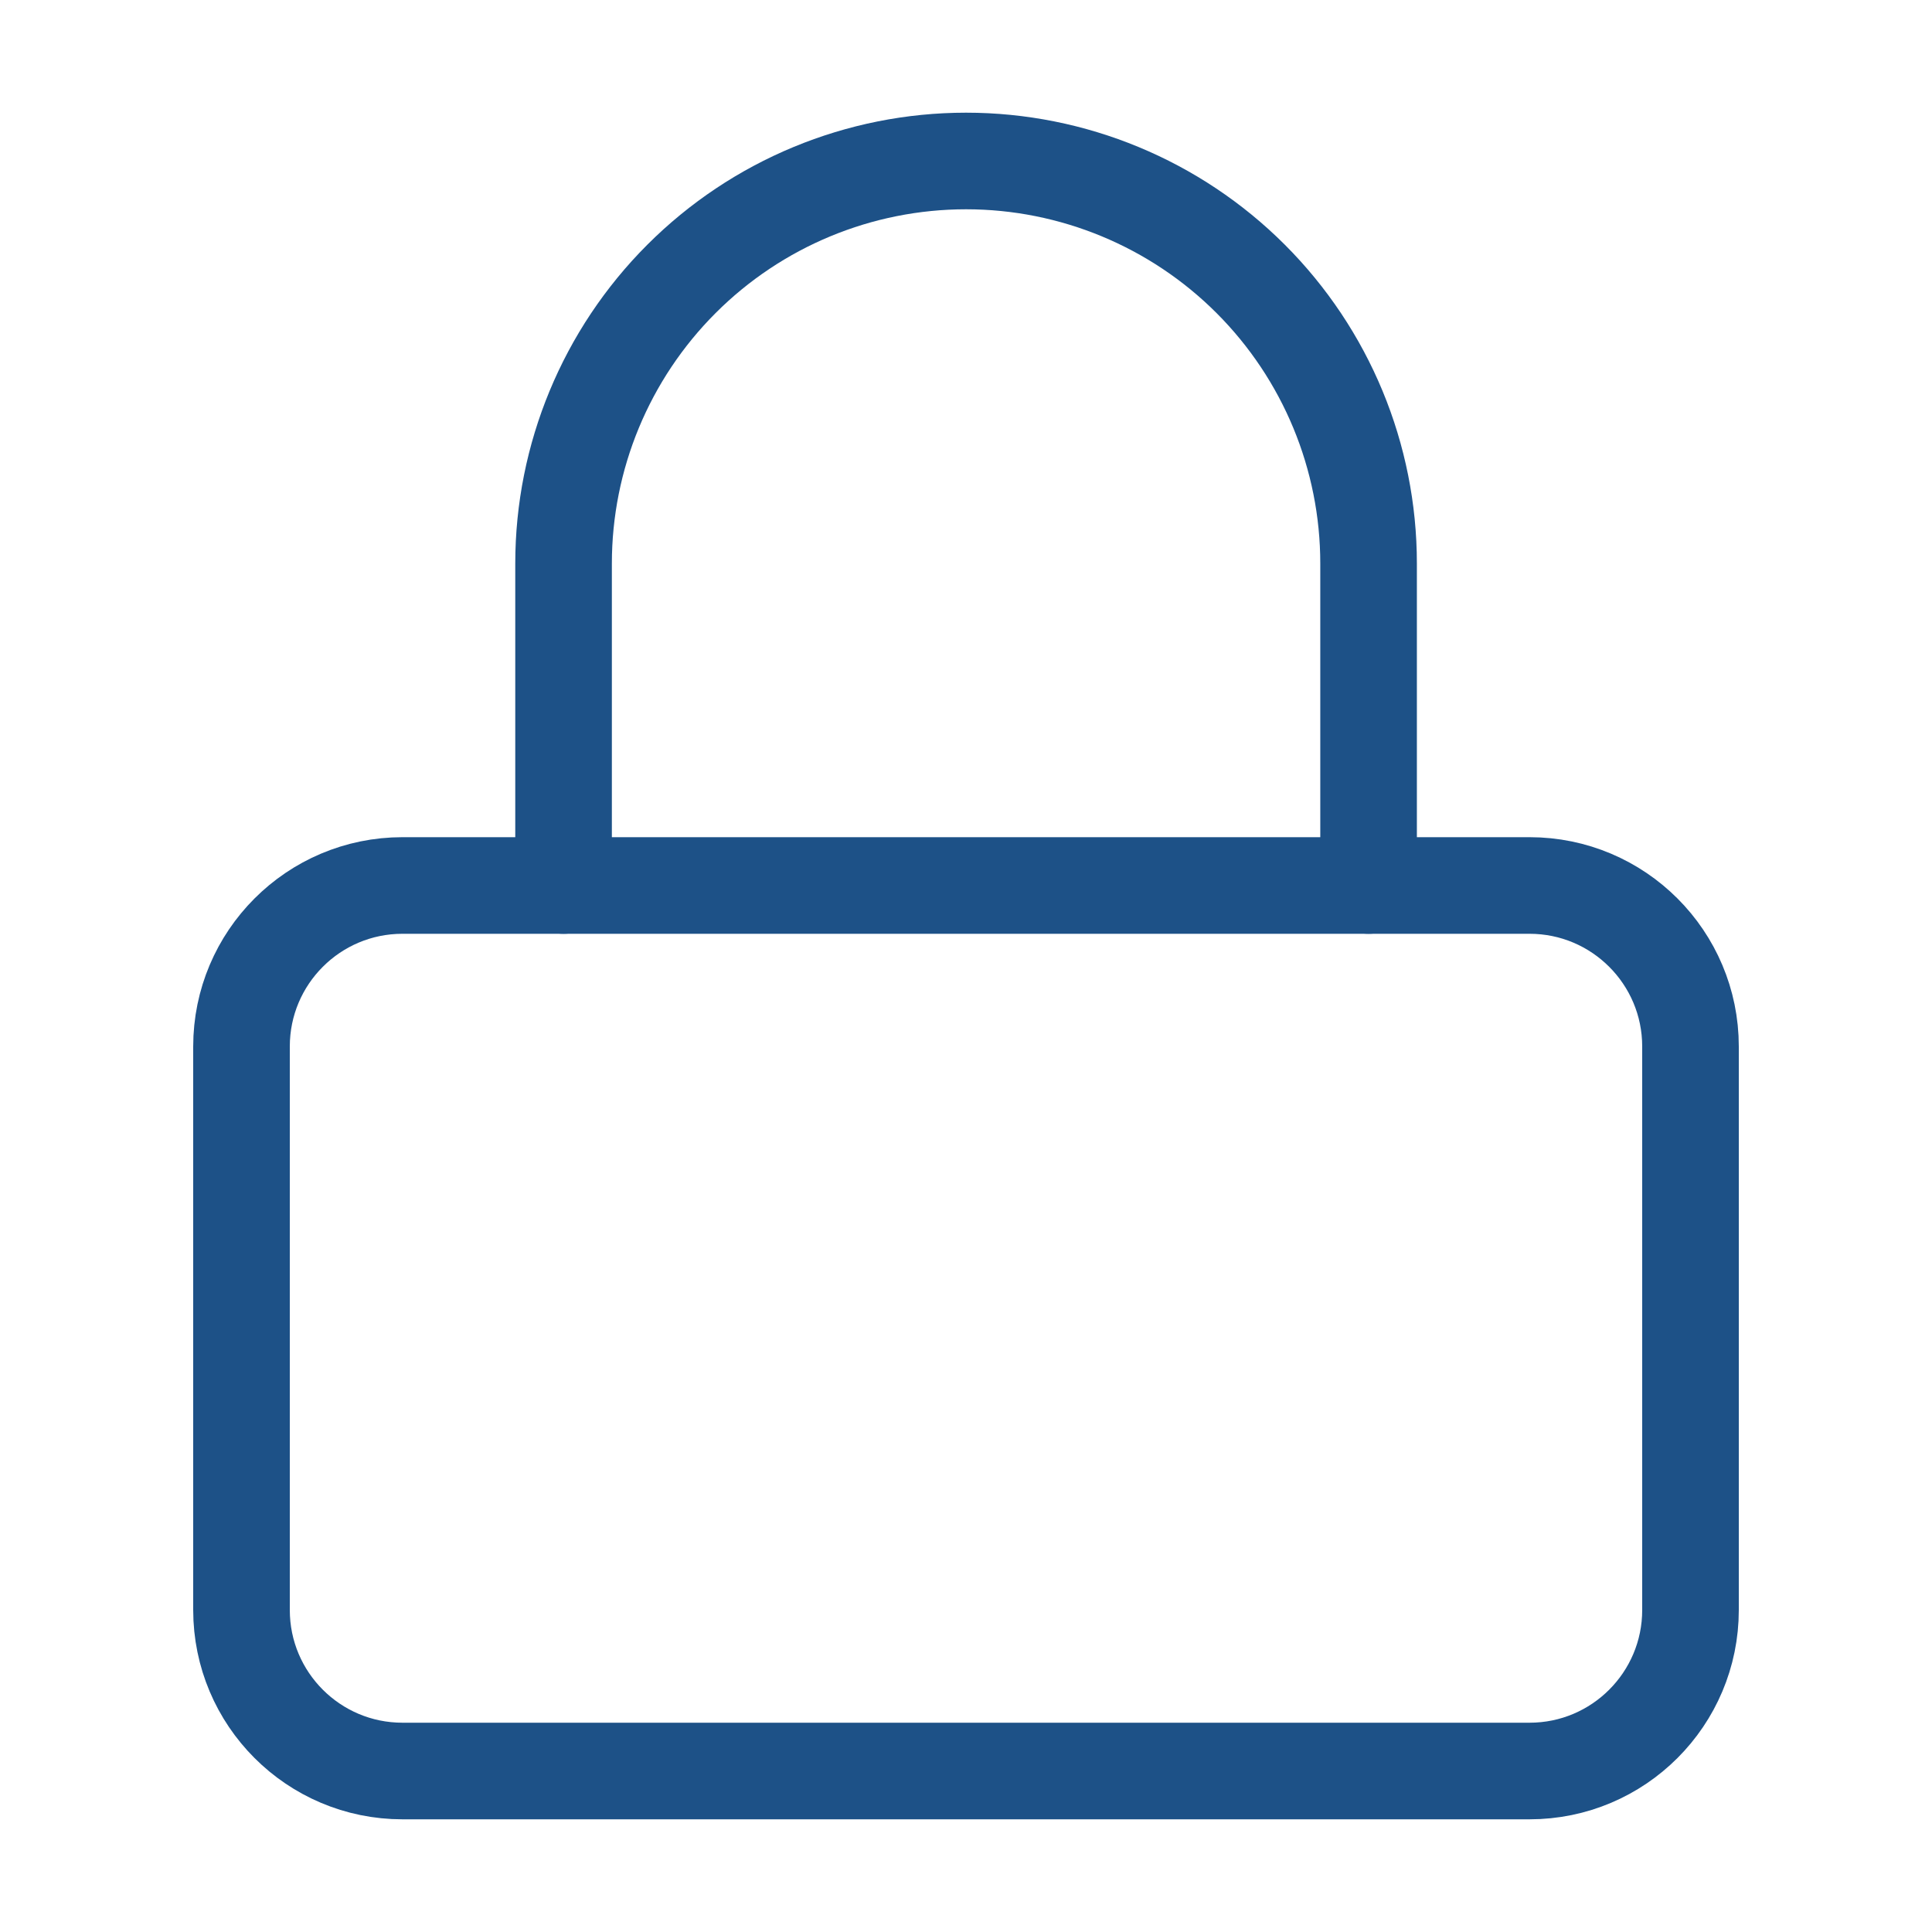
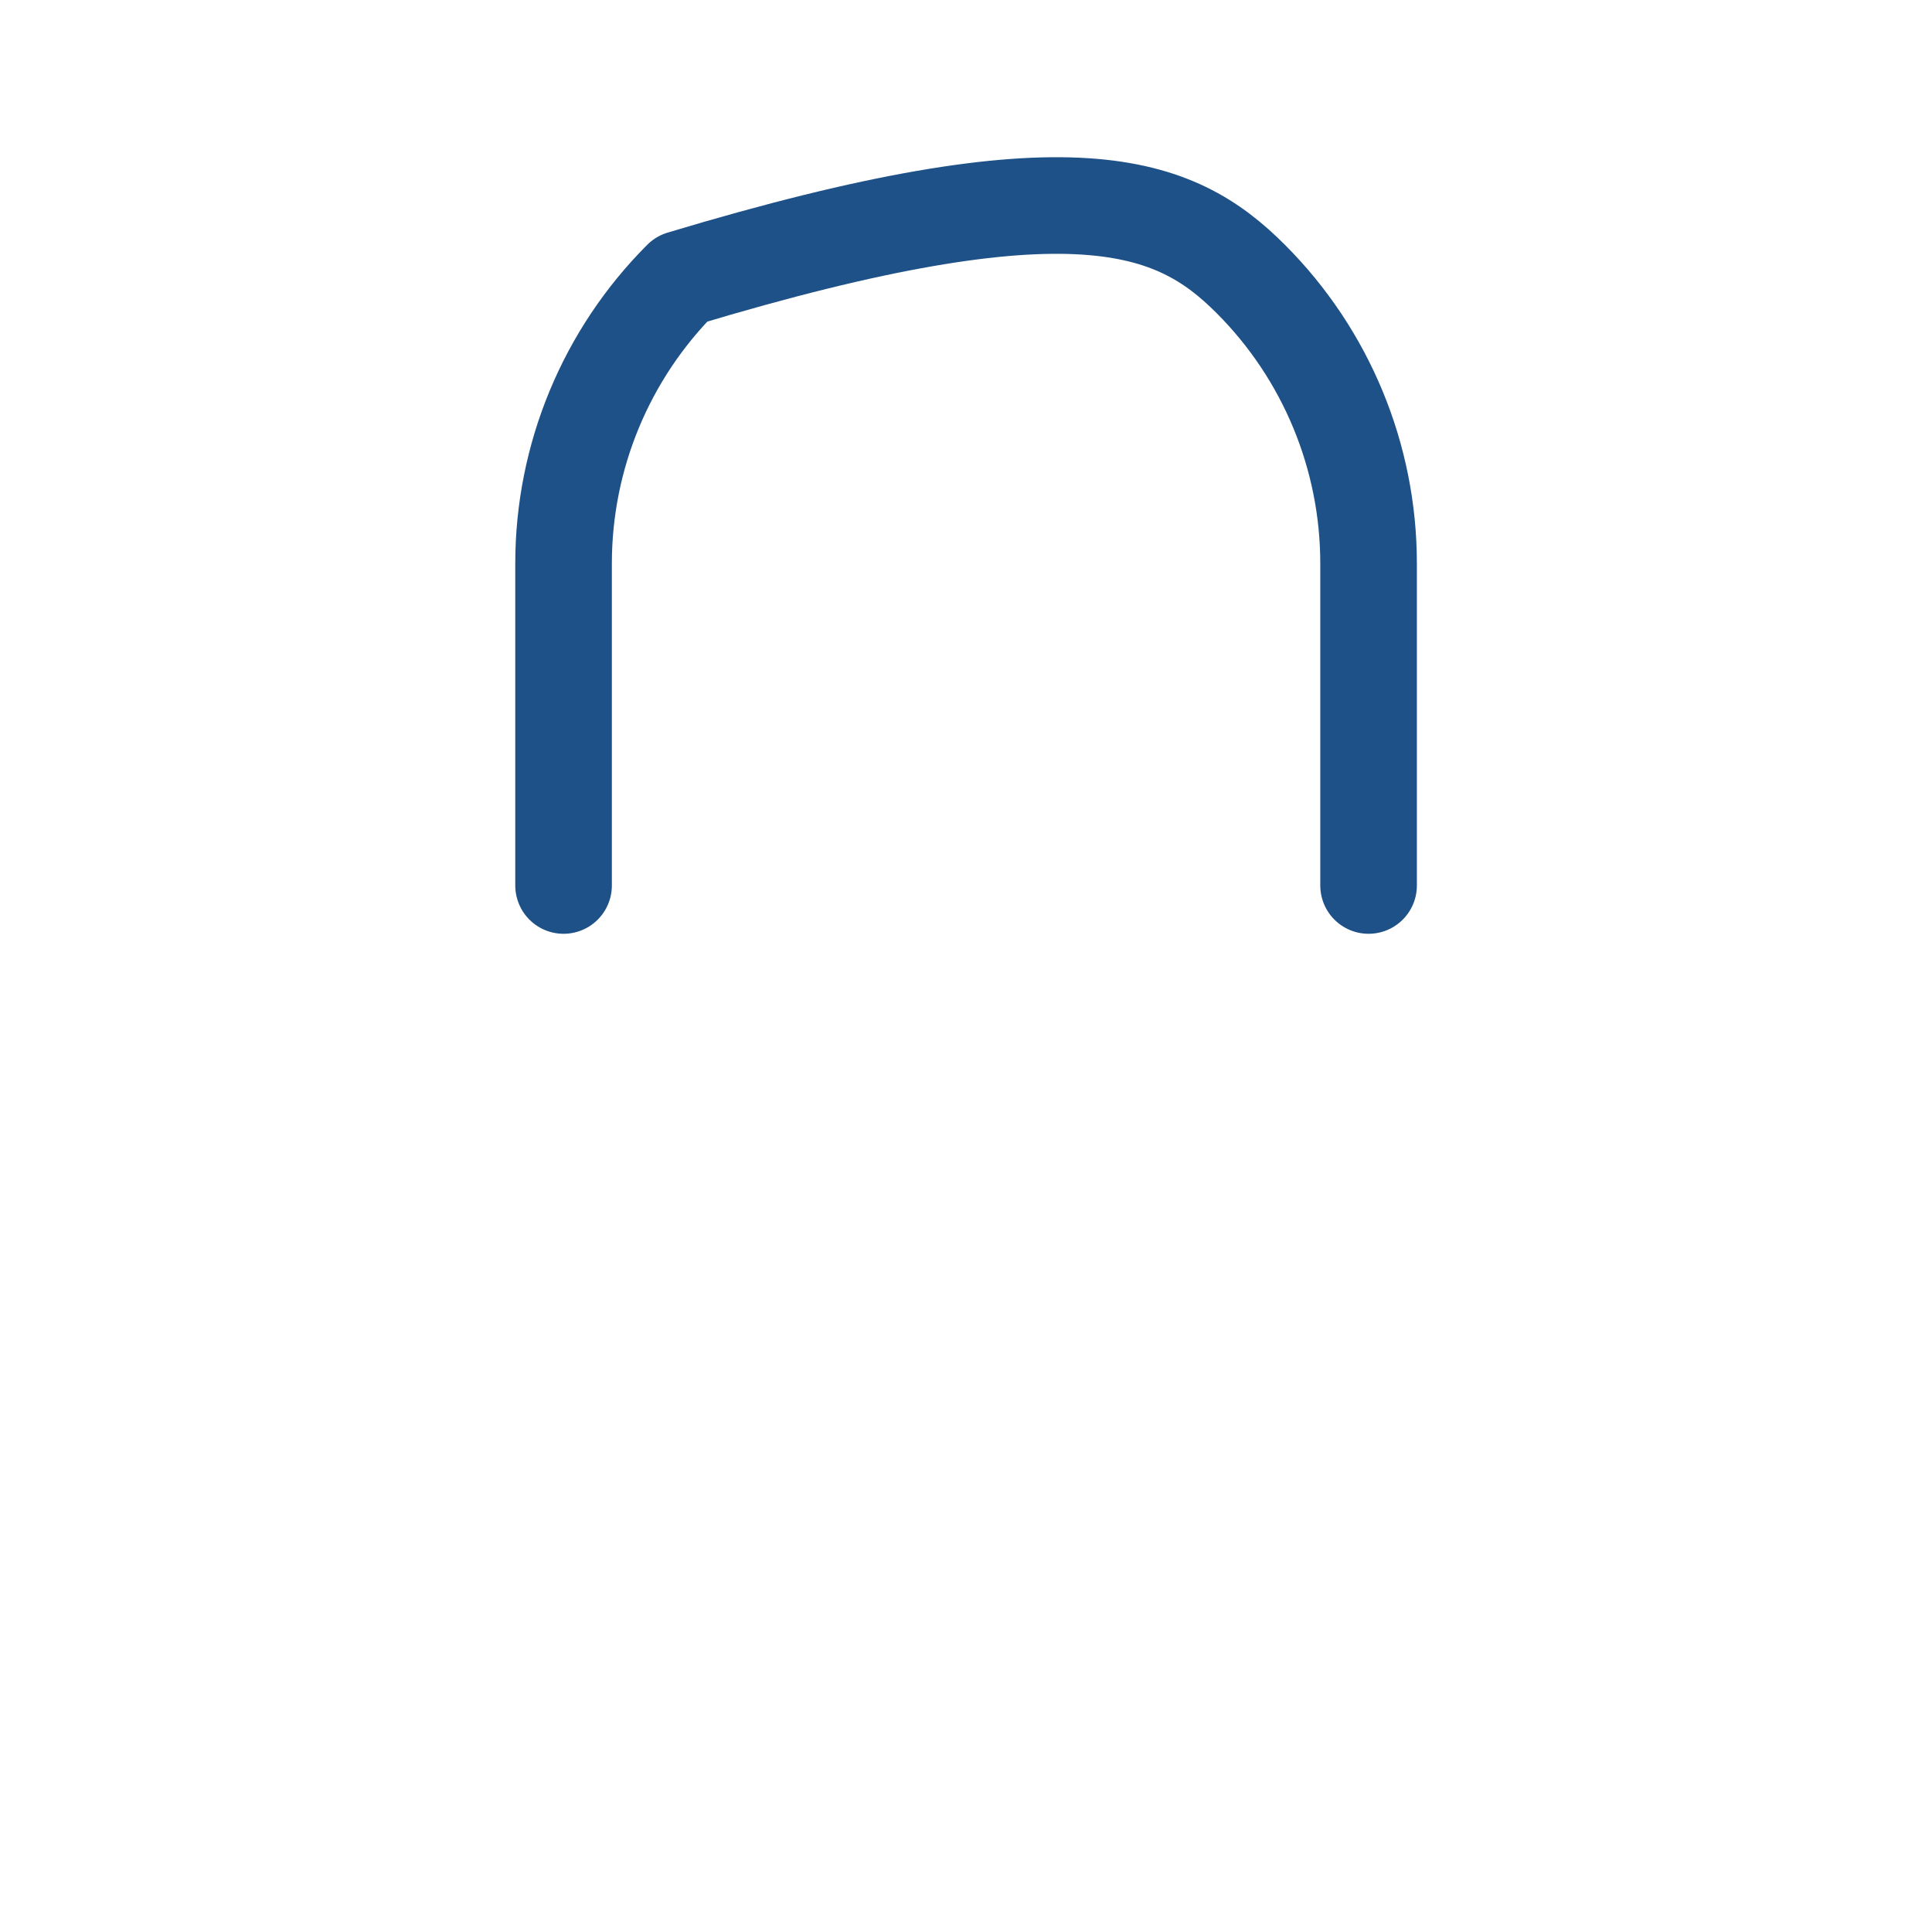
<svg xmlns="http://www.w3.org/2000/svg" fill="none" viewBox="0 0 40 40" height="40" width="40">
-   <path stroke-linejoin="round" stroke-linecap="round" stroke-width="2" stroke="#1D5187" d="M31.667 18.333H8.333C6.492 18.333 5 19.826 5 21.667V33.333C5 35.174 6.492 36.667 8.333 36.667H31.667C33.508 36.667 35 35.174 35 33.333V21.667C35 19.826 33.508 18.333 31.667 18.333Z" />
-   <path stroke-linejoin="round" stroke-linecap="round" stroke-width="2" stroke="#1D5187" d="M11.668 18.333V11.667C11.668 9.456 12.546 7.337 14.109 5.774C15.671 4.211 17.791 3.333 20.001 3.333C22.211 3.333 24.331 4.211 25.894 5.774C27.457 7.337 28.335 9.456 28.335 11.667V18.333" />
+   <path stroke-linejoin="round" stroke-linecap="round" stroke-width="2" stroke="#1D5187" d="M11.668 18.333V11.667C11.668 9.456 12.546 7.337 14.109 5.774C22.211 3.333 24.331 4.211 25.894 5.774C27.457 7.337 28.335 9.456 28.335 11.667V18.333" />
</svg>